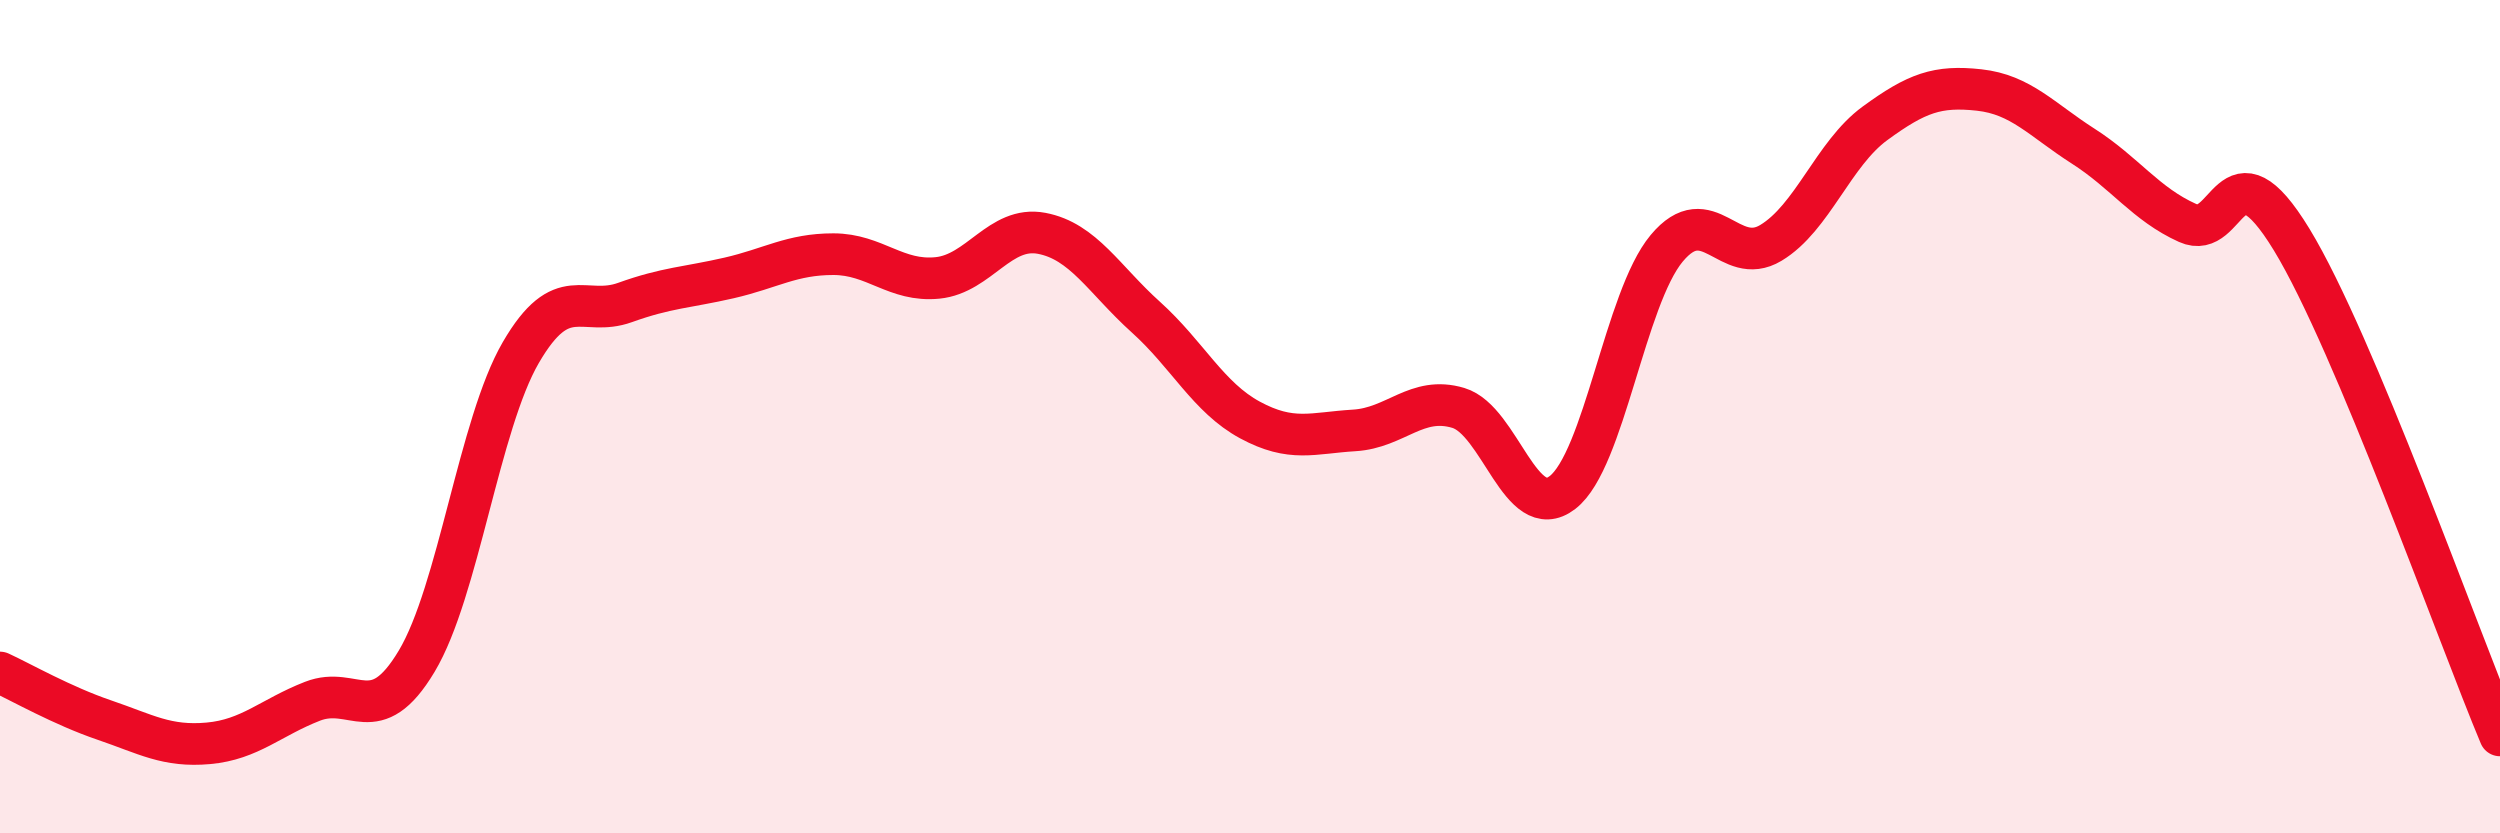
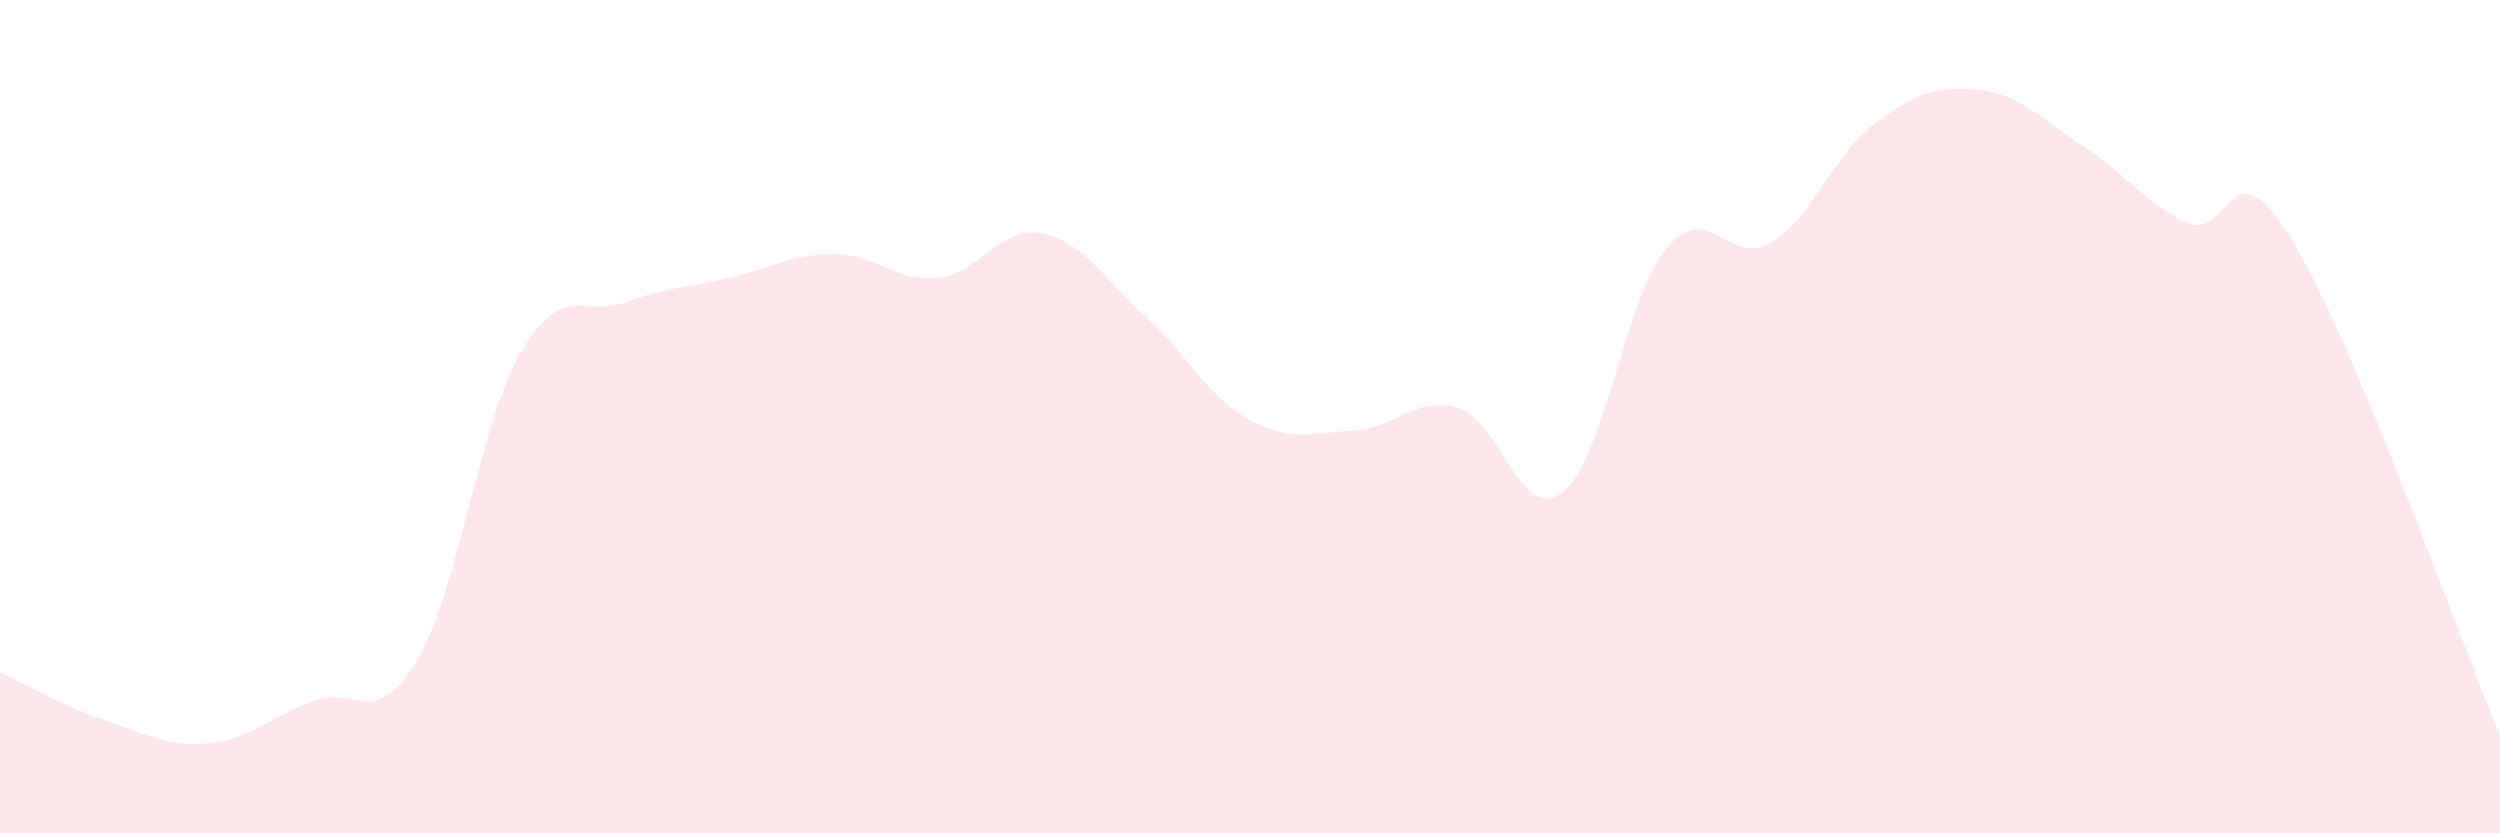
<svg xmlns="http://www.w3.org/2000/svg" width="60" height="20" viewBox="0 0 60 20">
  <path d="M 0,16.14 C 0.5,16.37 1.5,16.94 2.5,17.28 C 3.5,17.62 4,17.93 5,17.84 C 6,17.75 6.5,17.22 7.5,16.83 C 8.5,16.44 9,17.54 10,15.87 C 11,14.2 11.5,10.18 12.5,8.46 C 13.5,6.74 14,7.62 15,7.26 C 16,6.9 16.5,6.9 17.5,6.67 C 18.5,6.44 19,6.1 20,6.1 C 21,6.1 21.5,6.77 22.5,6.67 C 23.5,6.57 24,5.41 25,5.6 C 26,5.79 26.5,6.71 27.5,7.61 C 28.5,8.51 29,9.54 30,10.08 C 31,10.62 31.5,10.39 32.5,10.33 C 33.5,10.27 34,9.49 35,9.79 C 36,10.09 36.5,12.59 37.5,11.82 C 38.5,11.05 39,7.16 40,5.96 C 41,4.76 41.5,6.43 42.5,5.83 C 43.5,5.23 44,3.69 45,2.96 C 46,2.23 46.5,2.05 47.5,2.16 C 48.5,2.27 49,2.87 50,3.51 C 51,4.15 51.5,4.9 52.5,5.35 C 53.5,5.8 53.5,3.29 55,5.75 C 56.5,8.21 59,15.27 60,17.65L60 20L0 20Z" fill="#EB0A25" opacity="0.1" stroke-linecap="round" stroke-linejoin="round" />
-   <path d="M 0,16.14 C 0.5,16.37 1.5,16.94 2.5,17.28 C 3.5,17.62 4,17.93 5,17.84 C 6,17.75 6.5,17.22 7.5,16.83 C 8.5,16.44 9,17.54 10,15.87 C 11,14.2 11.5,10.18 12.5,8.46 C 13.5,6.74 14,7.62 15,7.26 C 16,6.9 16.5,6.9 17.5,6.67 C 18.5,6.44 19,6.1 20,6.1 C 21,6.1 21.5,6.77 22.5,6.67 C 23.5,6.57 24,5.41 25,5.6 C 26,5.79 26.5,6.71 27.5,7.61 C 28.5,8.51 29,9.54 30,10.08 C 31,10.62 31.5,10.39 32.5,10.33 C 33.5,10.27 34,9.49 35,9.79 C 36,10.09 36.5,12.59 37.5,11.82 C 38.5,11.05 39,7.16 40,5.96 C 41,4.76 41.5,6.43 42.5,5.83 C 43.5,5.23 44,3.69 45,2.96 C 46,2.23 46.5,2.05 47.5,2.16 C 48.5,2.27 49,2.87 50,3.51 C 51,4.15 51.5,4.9 52.5,5.35 C 53.5,5.8 53.5,3.29 55,5.75 C 56.5,8.21 59,15.27 60,17.65" stroke="#EB0A25" stroke-width="1" fill="none" stroke-linecap="round" stroke-linejoin="round" />
</svg>